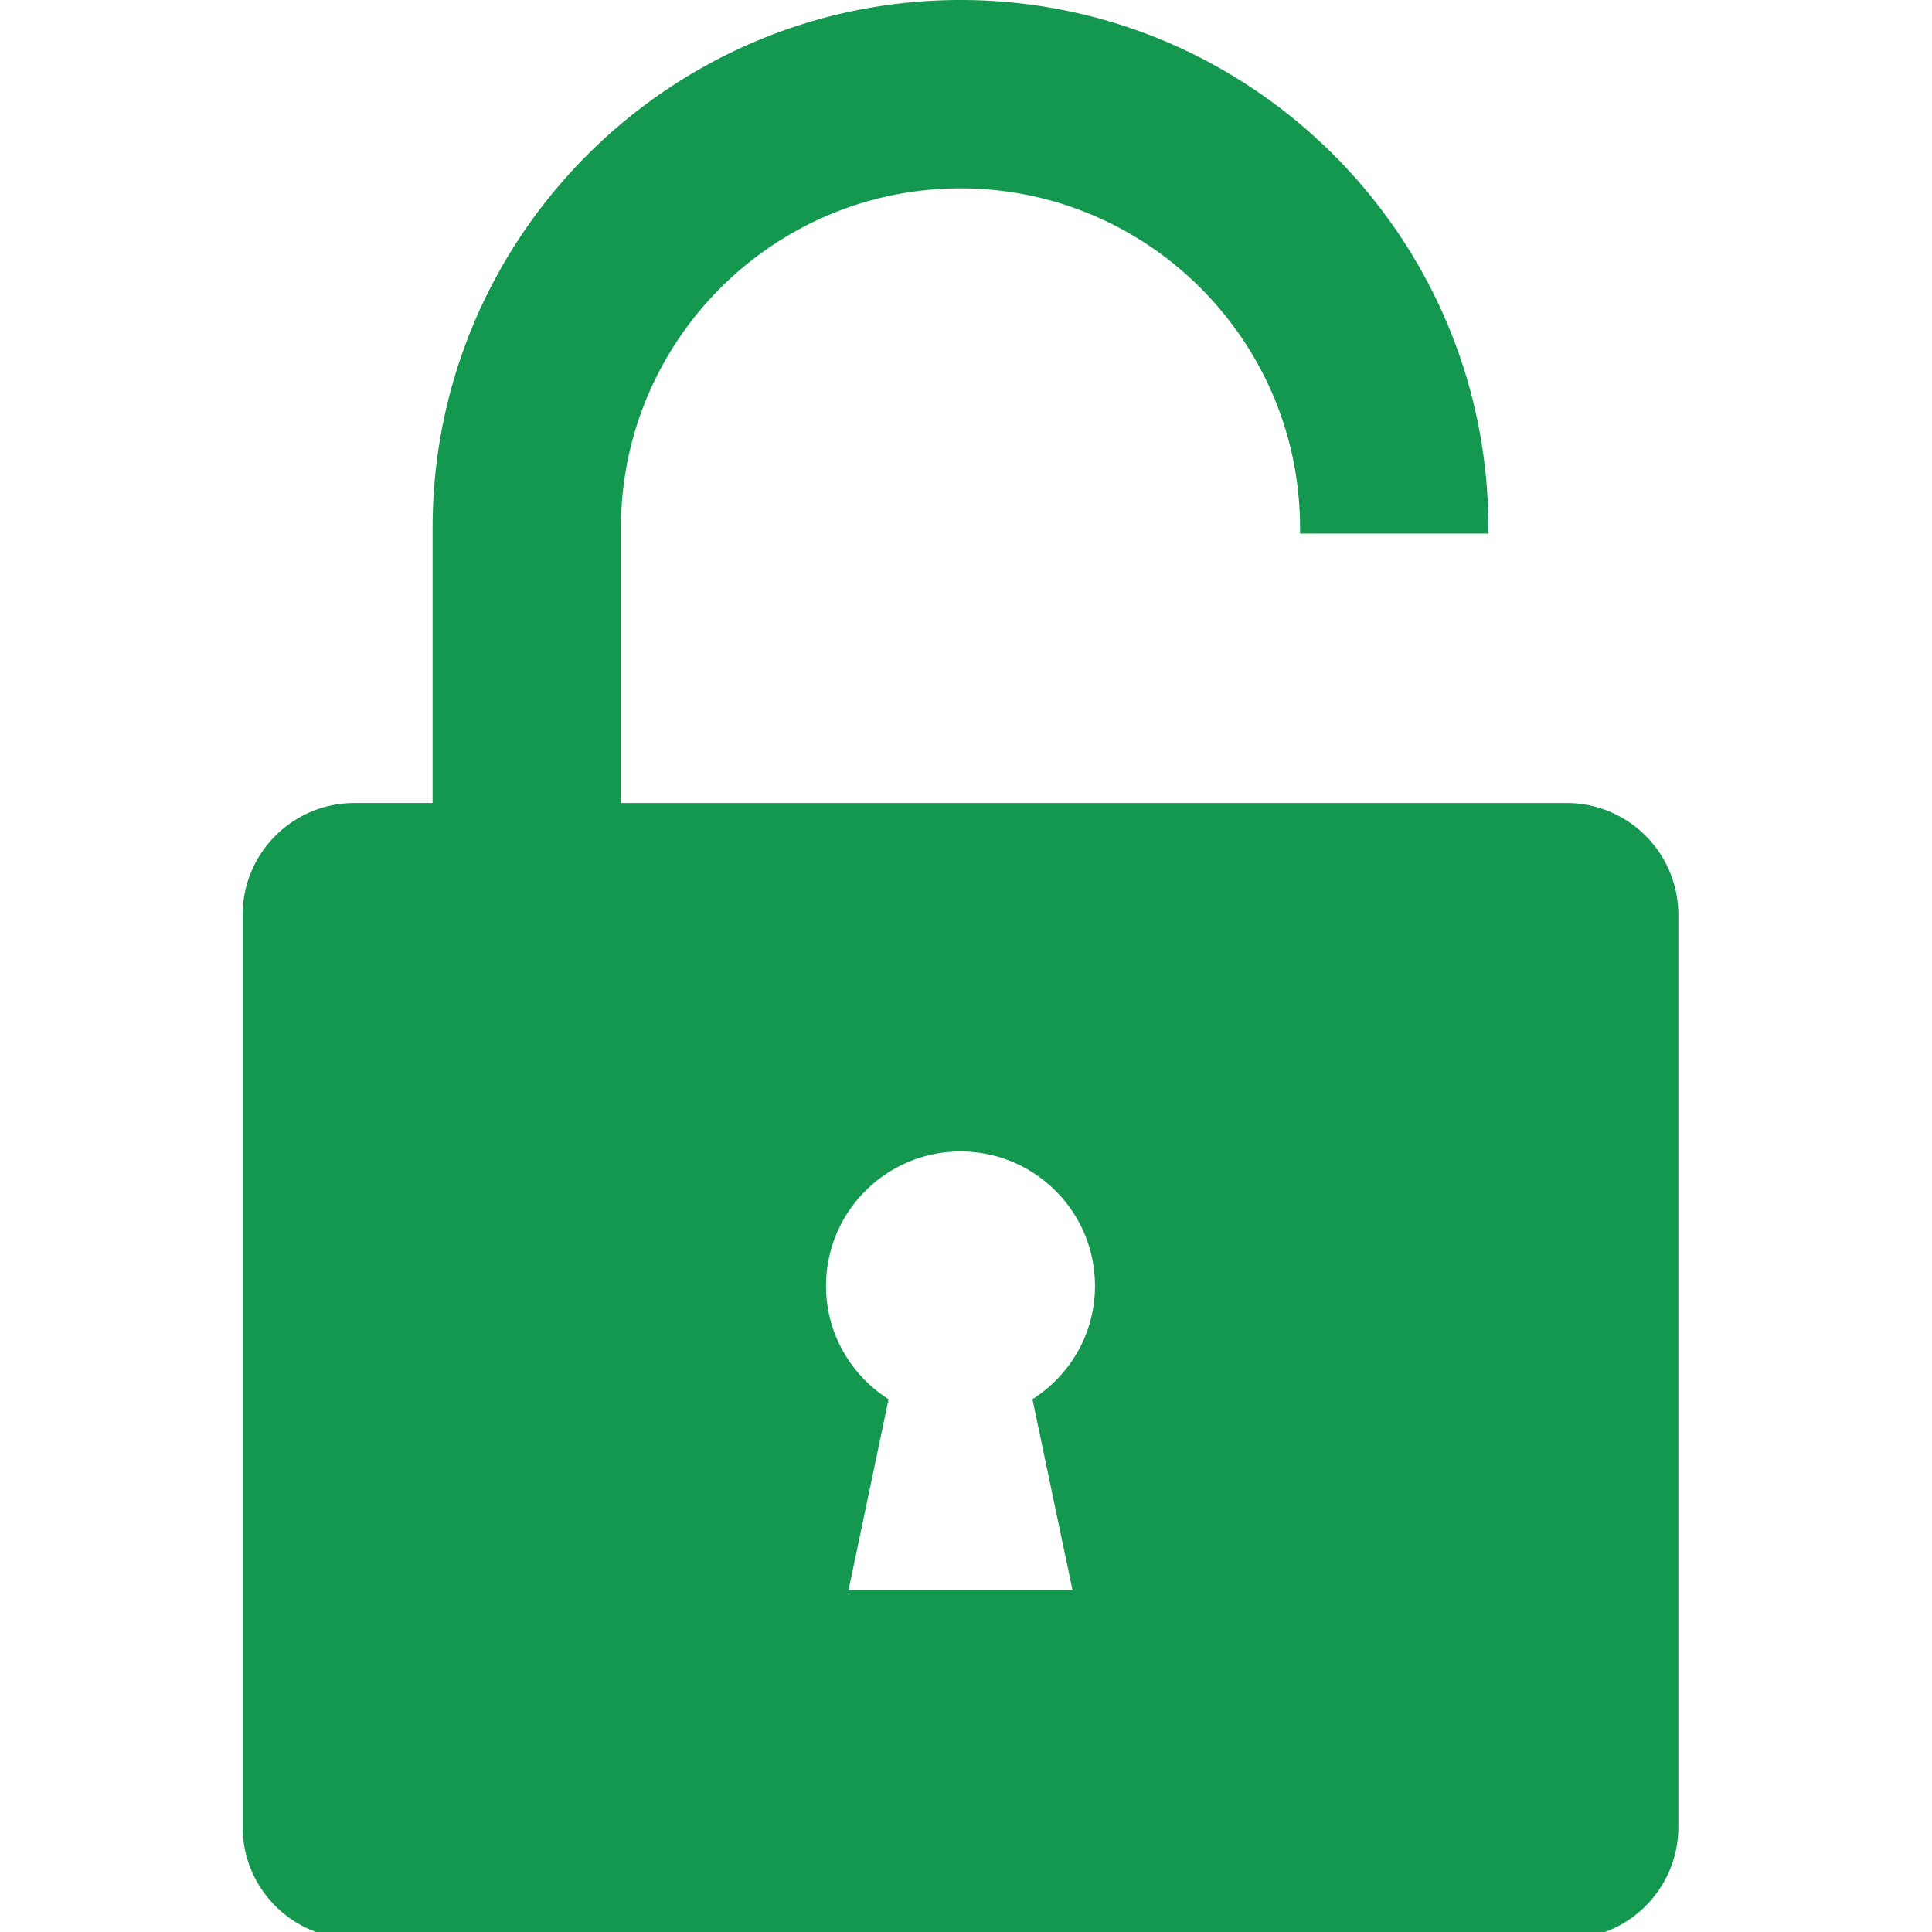
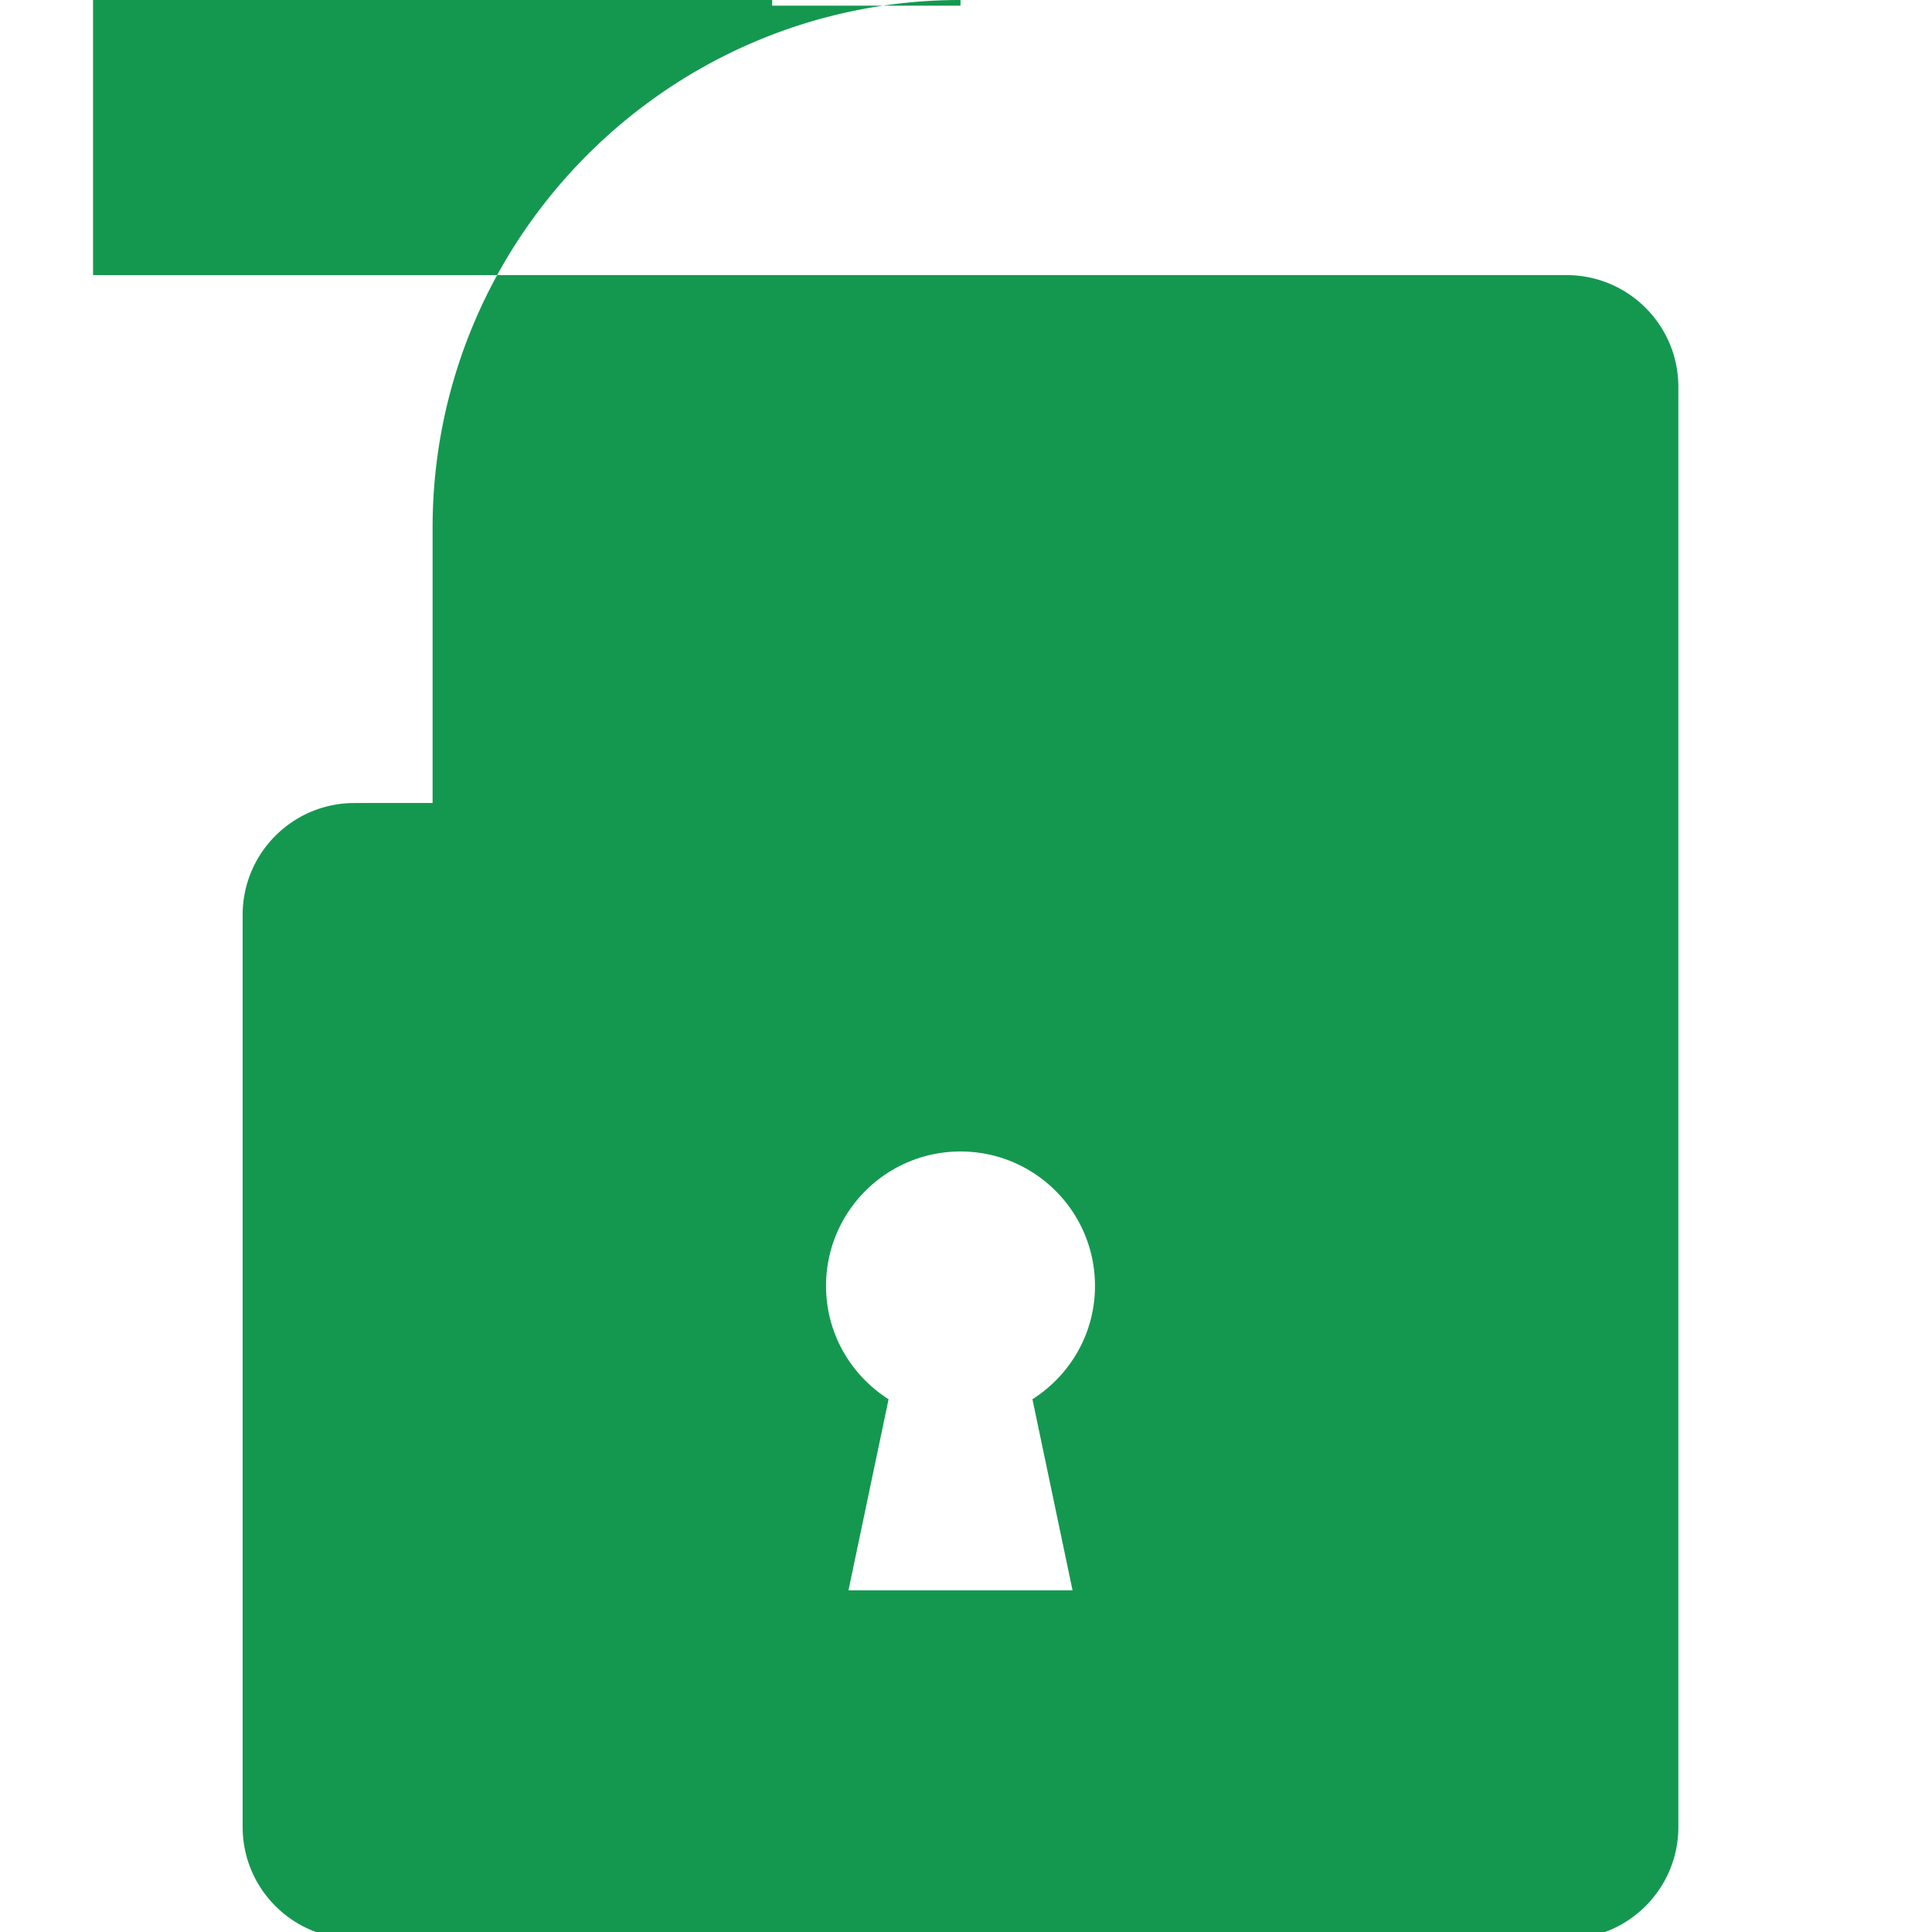
<svg xmlns="http://www.w3.org/2000/svg" xmlns:ns1="http://sodipodi.sourceforge.net/DTD/sodipodi-0.dtd" xmlns:ns2="http://www.inkscape.org/namespaces/inkscape" version="1.1" width="50" height="50" x="0" y="0" viewBox="0 0 48 48" xml:space="preserve" class="" id="svg17440" ns1:docname="temp.svg" ns2:version="1.2.1 (9c6d41e410, 2022-07-14)">
  <defs id="defs17444" />
  <ns1:namedview id="namedview17442" pagecolor="#ffffff" bordercolor="#999999" borderopacity="1" ns2:showpageshadow="0" ns2:pageopacity="0" ns2:pagecheckerboard="0" ns2:deskcolor="#d1d1d1" showgrid="false" ns2:zoom="4.6238154" ns2:cx="21.627161" ns2:cy="54.284174" ns2:window-width="1920" ns2:window-height="1017" ns2:window-x="-8" ns2:window-y="-8" ns2:window-maximized="1" ns2:current-layer="svg17440" />
  <g id="g17438" transform="matrix(-0.098,0,0,0.098,47.948,0)" style="fill:#149850;fill-opacity:1">
-     <path d="M 399.398,203.578 H 379.596 V 133.834 C 379.596,60.039 319.558,0 245.763,0 h -0.004 c -73.792,0.002 -133.83,60.04 -133.83,133.835 v 1.435 h 47.753 v -1.435 c 0,-23.734 9.653,-45.254 25.24,-60.841 a 86.738,86.738 0 0 1 12.744,-10.519 85.651,85.651 0 0 1 48.093,-14.721 h 0.004 c 47.467,0 86.08,38.613 86.08,86.081 v 69.744 H 92.122 c -15.658,0 -28.35,12.692 -28.35,28.35 V 463.17 c 0,15.658 12.692,28.35 28.35,28.35 h 307.277 c 15.656,0 28.35,-12.692 28.35,-28.35 V 231.929 C 427.747,216.27 415.055,203.578 399.398,203.578 Z M 274.161,403.177 h -56.804 l 10.168,-48.445 c -9.507,-6.05 -15.858,-16.614 -15.858,-28.719 0,-18.828 15.263,-34.092 34.092,-34.092 18.83,0 34.092,15.263 34.092,34.092 0,12.104 -6.35,22.669 -15.856,28.718 z" fill="#000000" opacity="1" data-original="#000000" id="path17436" style="fill:#149850;fill-opacity:1" />
+     <path d="M 399.398,203.578 H 379.596 V 133.834 C 379.596,60.039 319.558,0 245.763,0 h -0.004 v 1.435 h 47.753 v -1.435 c 0,-23.734 9.653,-45.254 25.24,-60.841 a 86.738,86.738 0 0 1 12.744,-10.519 85.651,85.651 0 0 1 48.093,-14.721 h 0.004 c 47.467,0 86.08,38.613 86.08,86.081 v 69.744 H 92.122 c -15.658,0 -28.35,12.692 -28.35,28.35 V 463.17 c 0,15.658 12.692,28.35 28.35,28.35 h 307.277 c 15.656,0 28.35,-12.692 28.35,-28.35 V 231.929 C 427.747,216.27 415.055,203.578 399.398,203.578 Z M 274.161,403.177 h -56.804 l 10.168,-48.445 c -9.507,-6.05 -15.858,-16.614 -15.858,-28.719 0,-18.828 15.263,-34.092 34.092,-34.092 18.83,0 34.092,15.263 34.092,34.092 0,12.104 -6.35,22.669 -15.856,28.718 z" fill="#000000" opacity="1" data-original="#000000" id="path17436" style="fill:#149850;fill-opacity:1" />
  </g>
</svg>